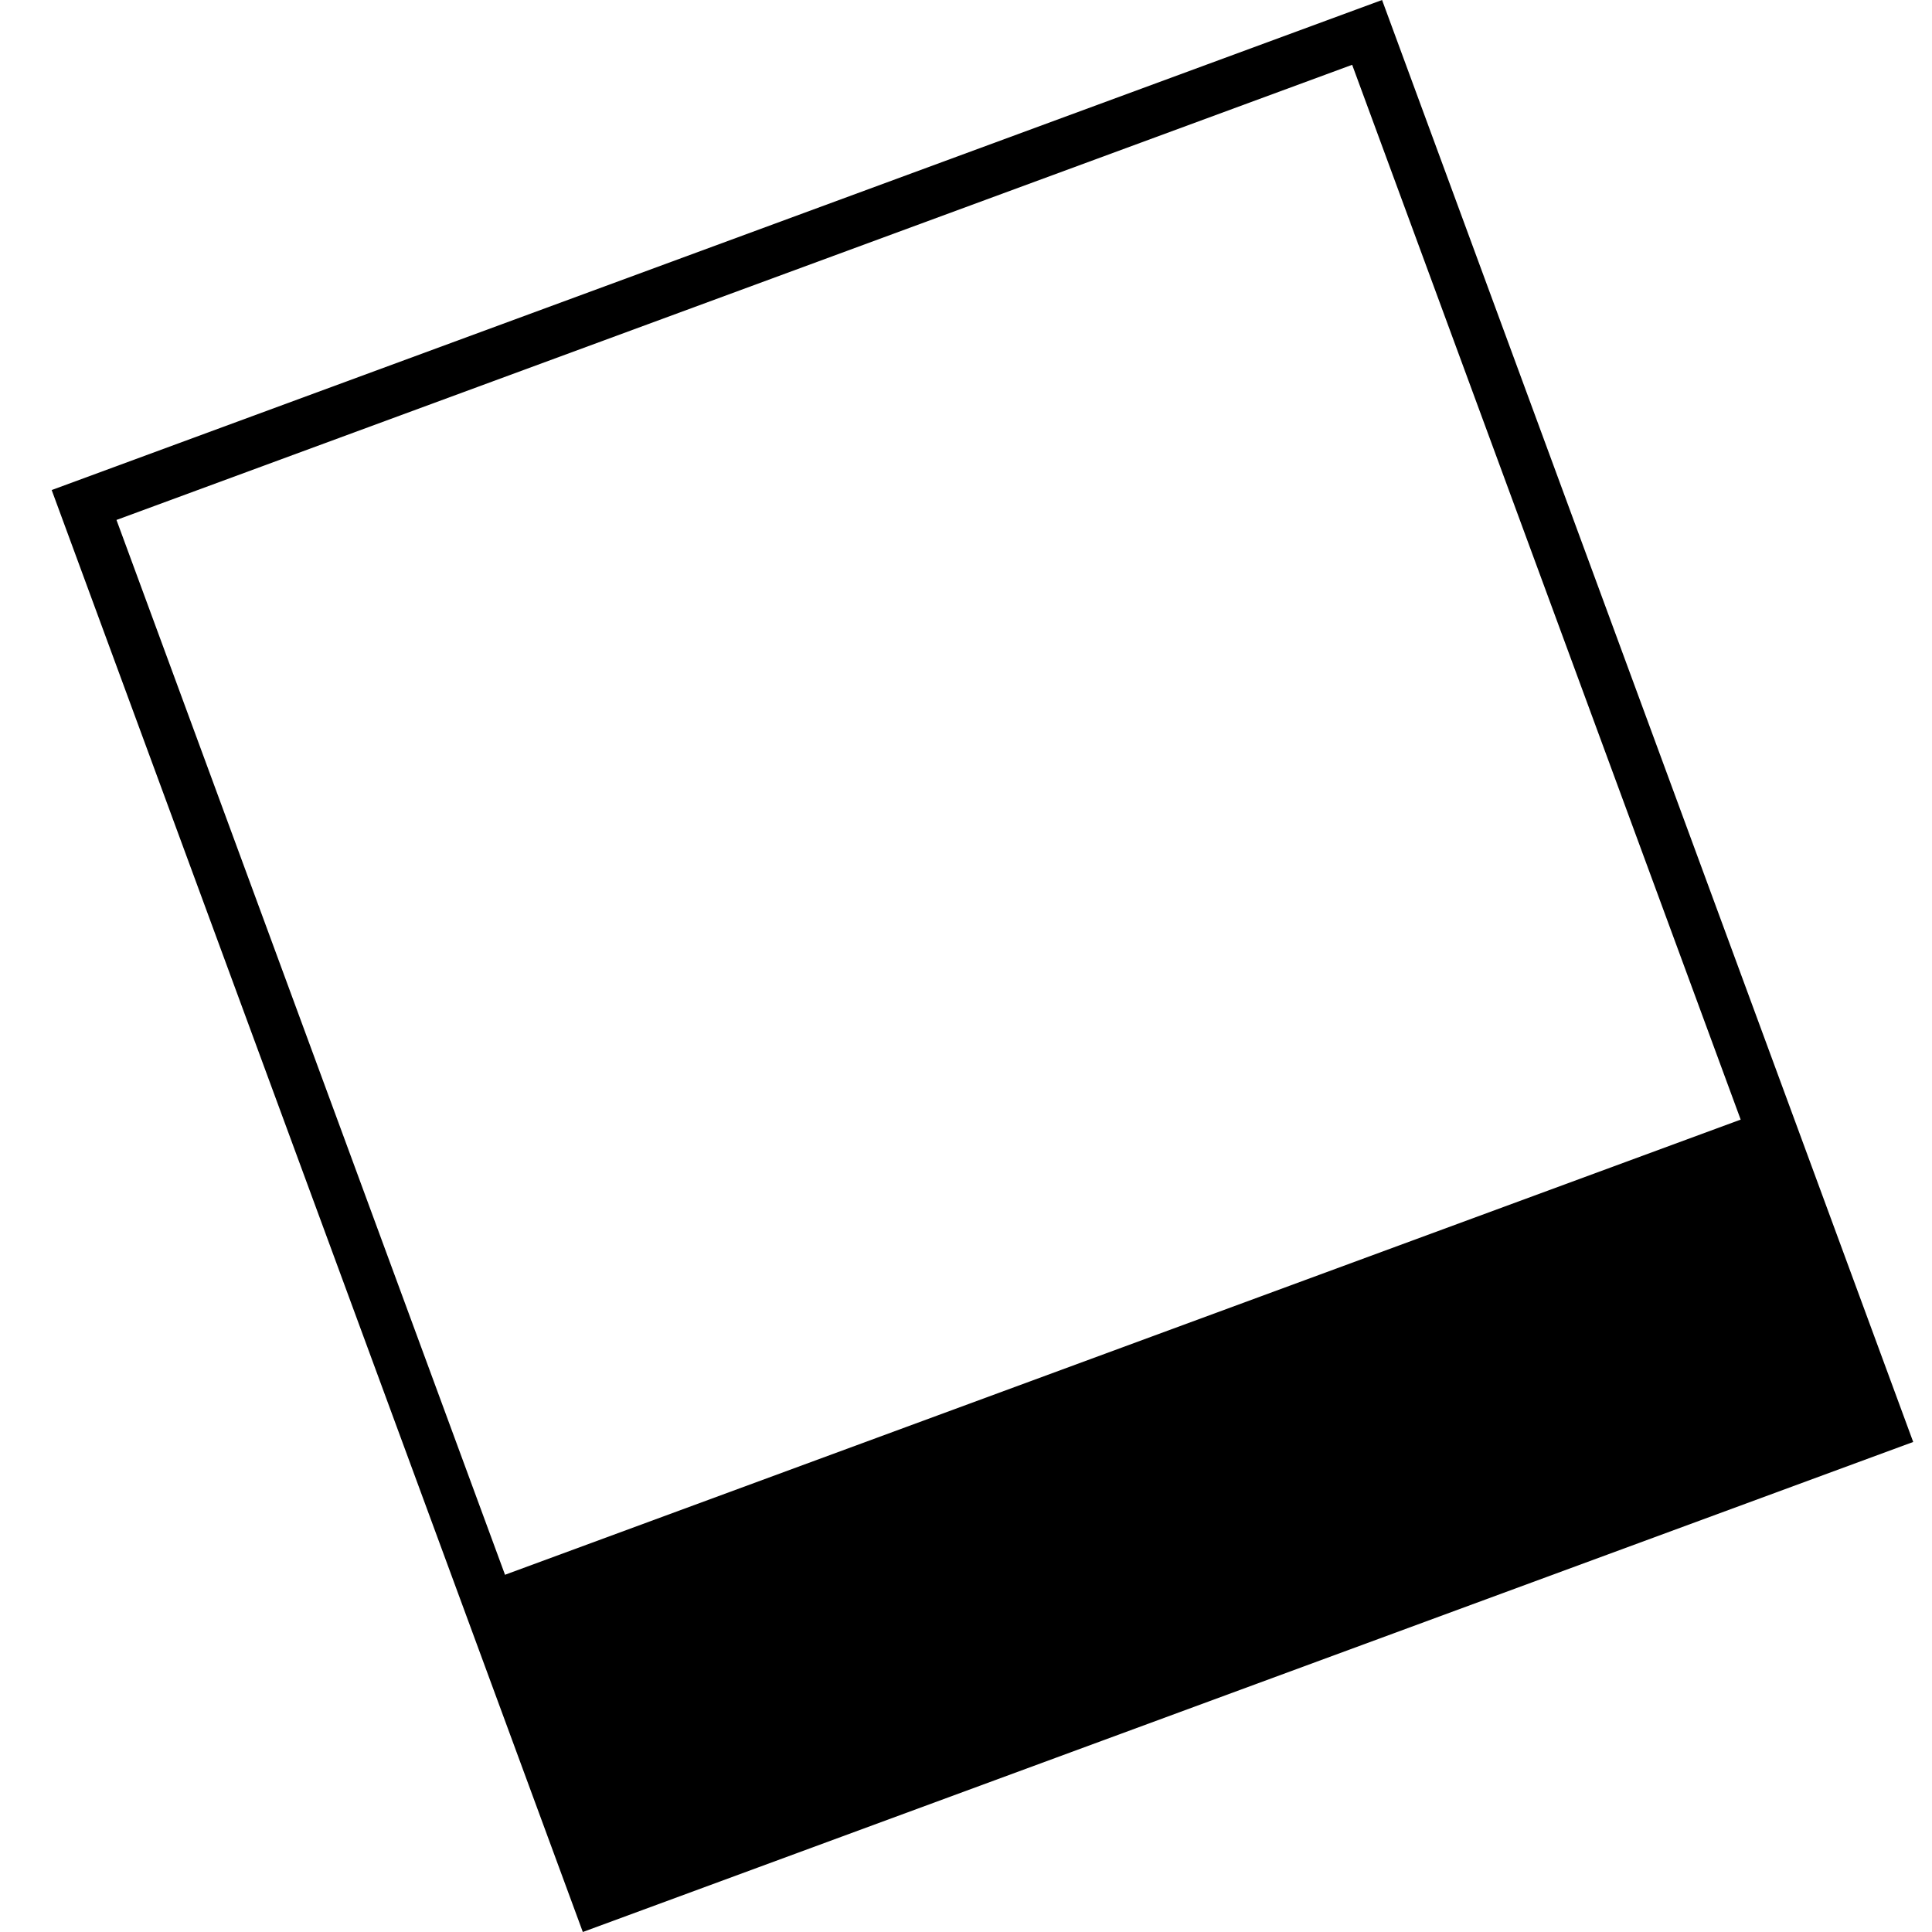
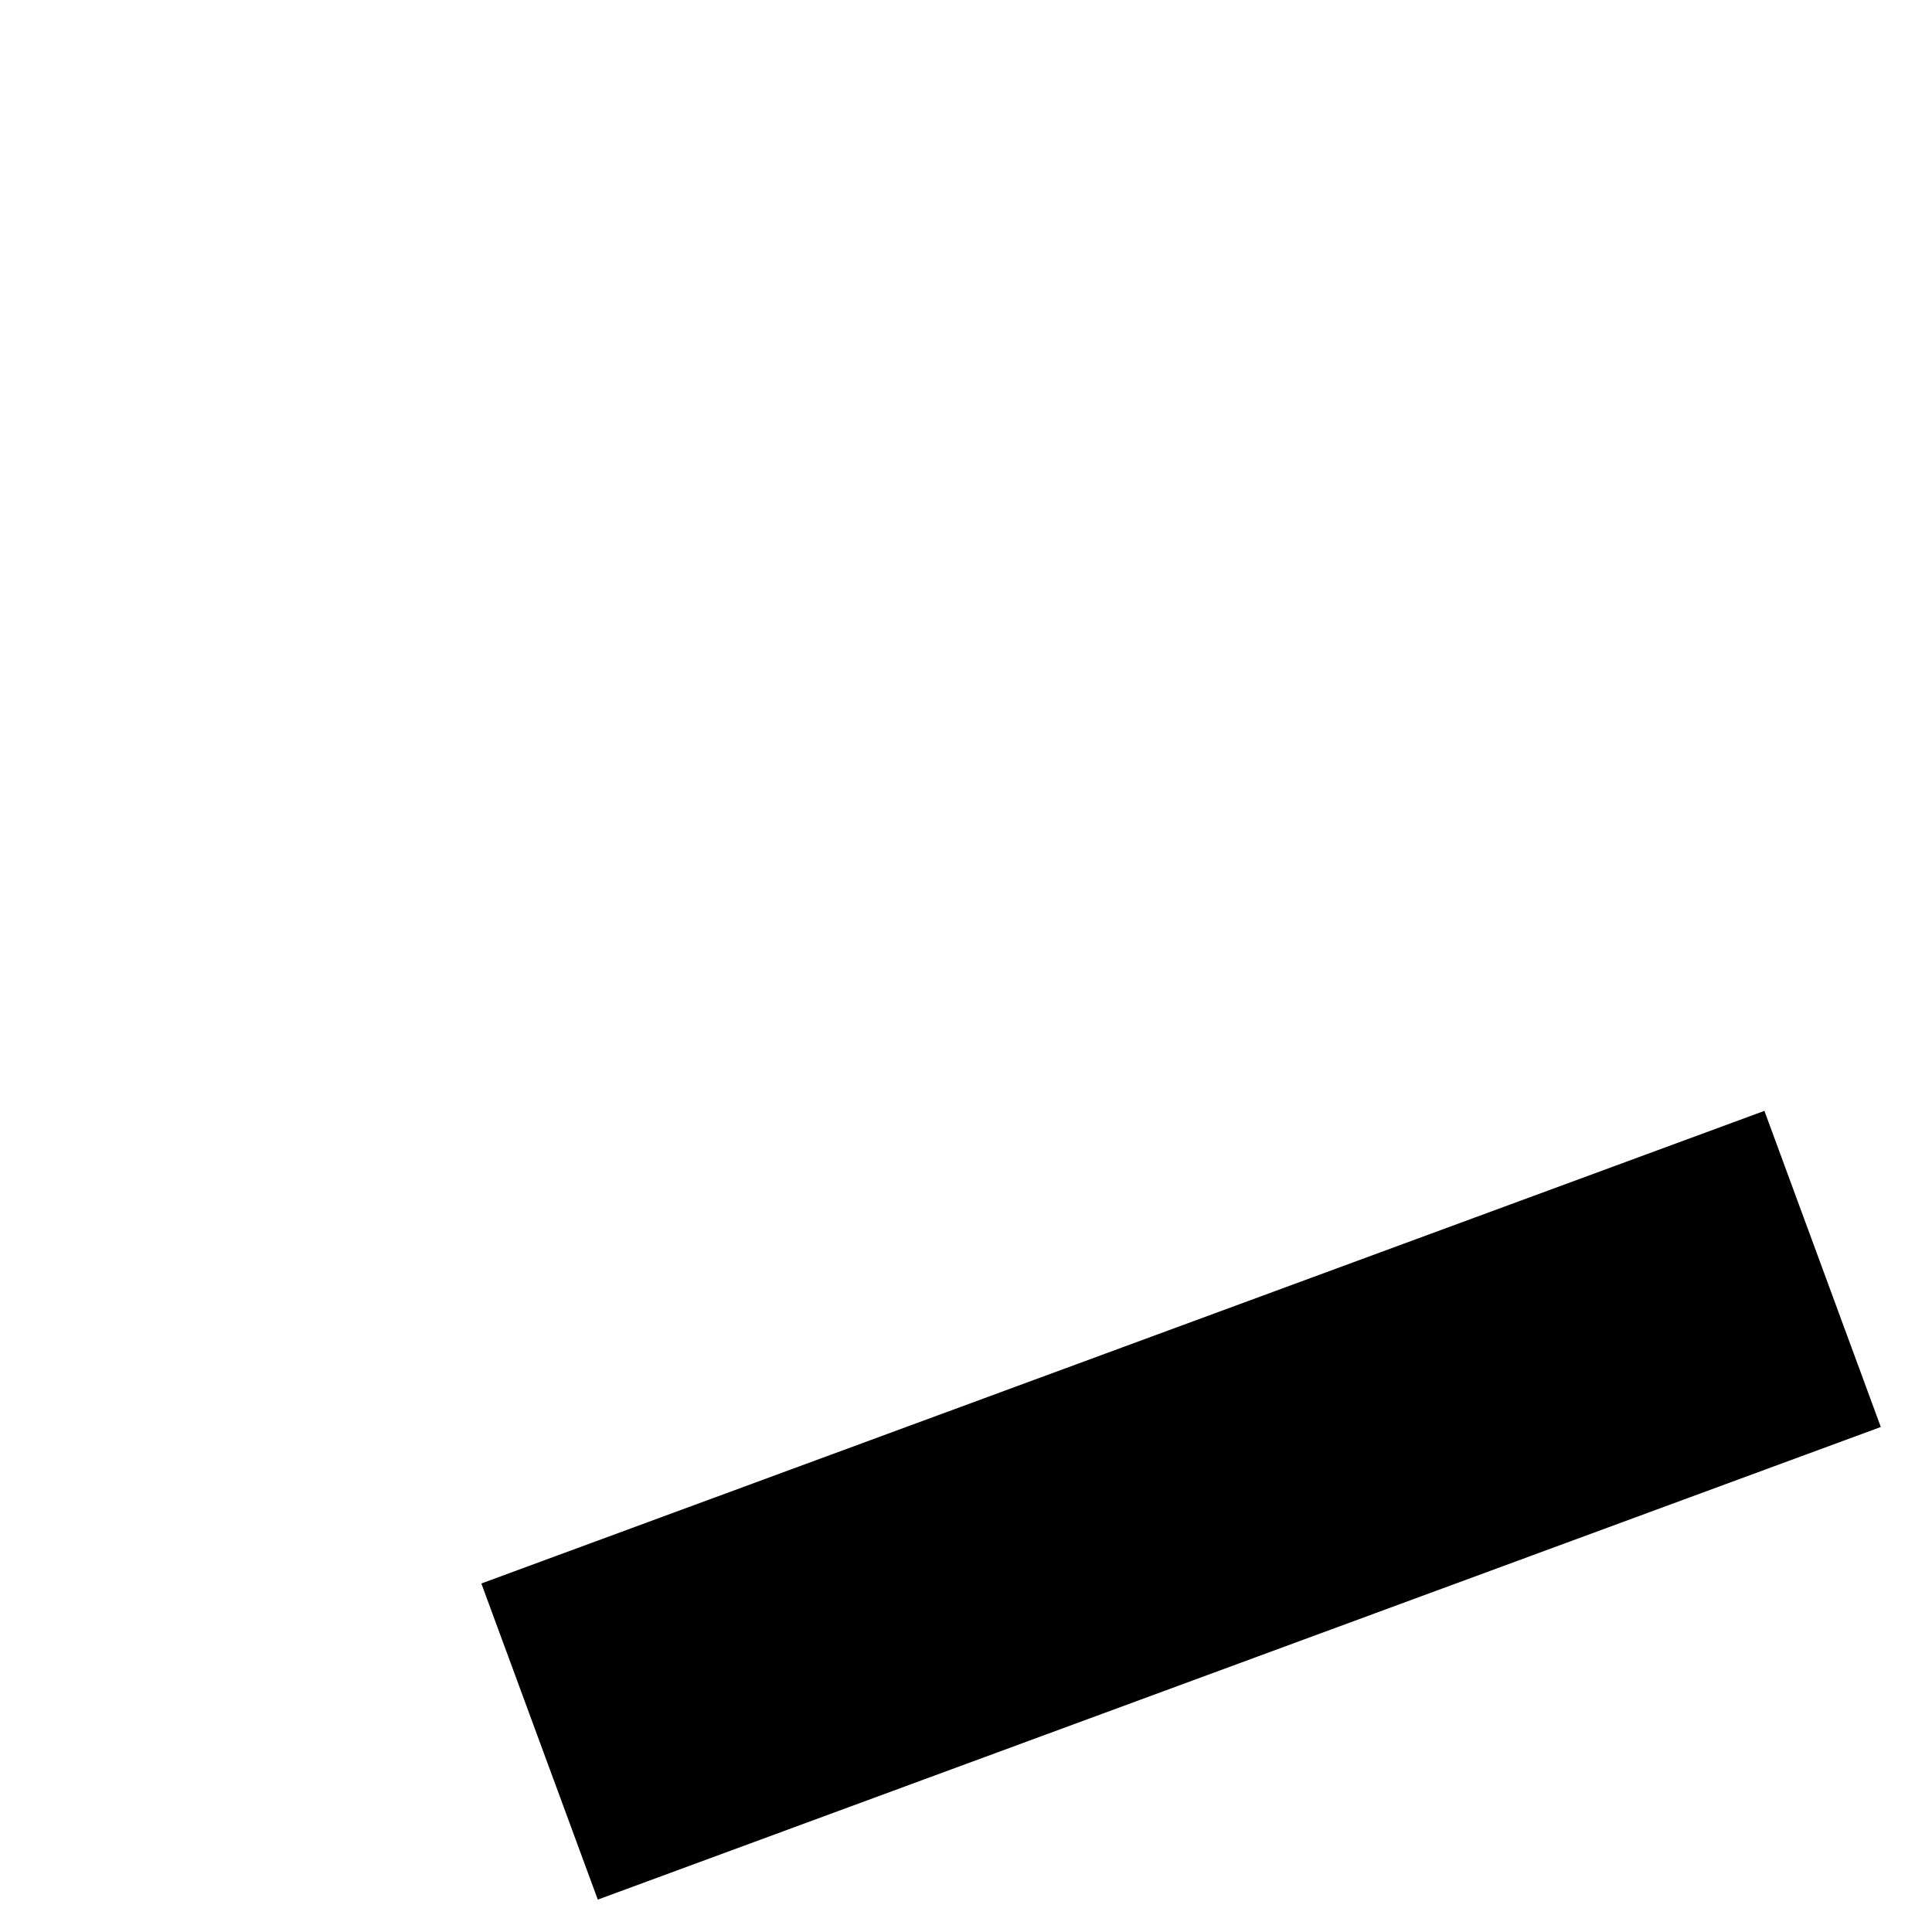
<svg xmlns="http://www.w3.org/2000/svg" width="48" height="48" viewBox="0 0 48 48" fill="none">
-   <path fill-rule="evenodd" clip-rule="evenodd" d="M1.284 12.175L34.337 0L47.533 35.825L14.48 48L1.284 12.175ZM2.894 12.918L15.223 46.39L45.923 35.082L33.594 1.61L2.894 12.918Z" fill="black" />
-   <path d="M11.959 39.341L43.836 27.599L46.728 35.453L14.852 47.195L11.959 39.341Z" fill="black" />
+   <path d="M11.959 39.341L43.836 27.599L46.728 35.453L14.852 47.195L11.959 39.341" fill="black" />
</svg>